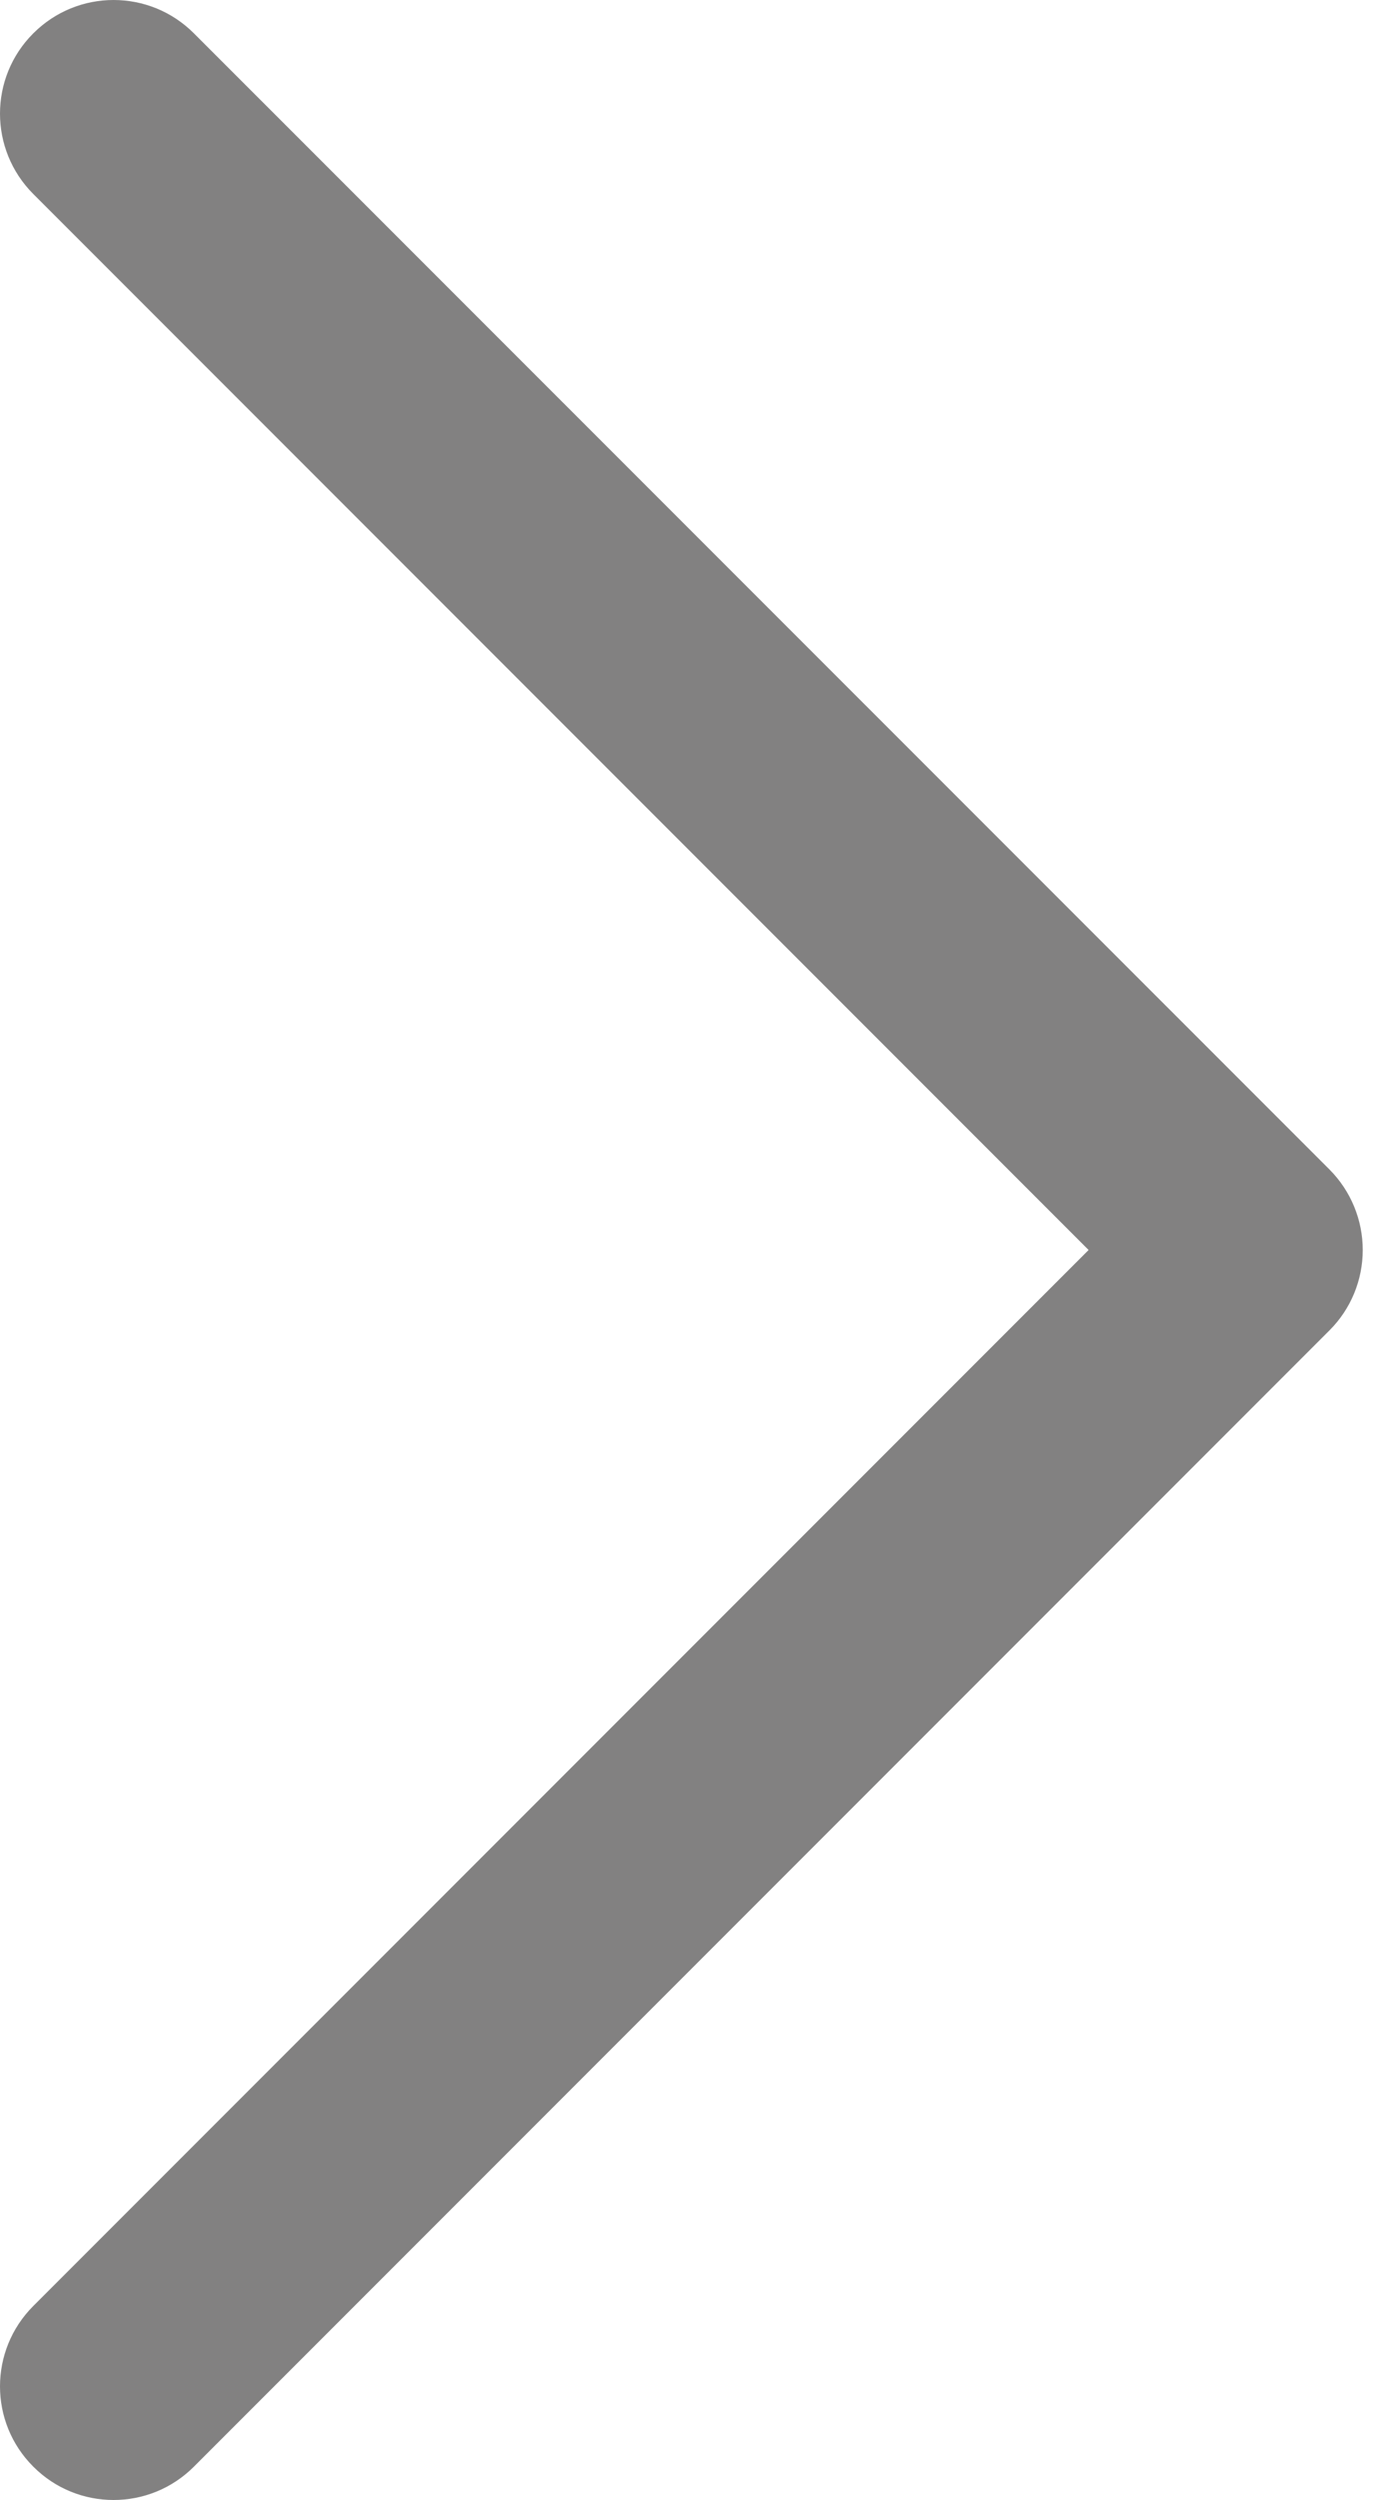
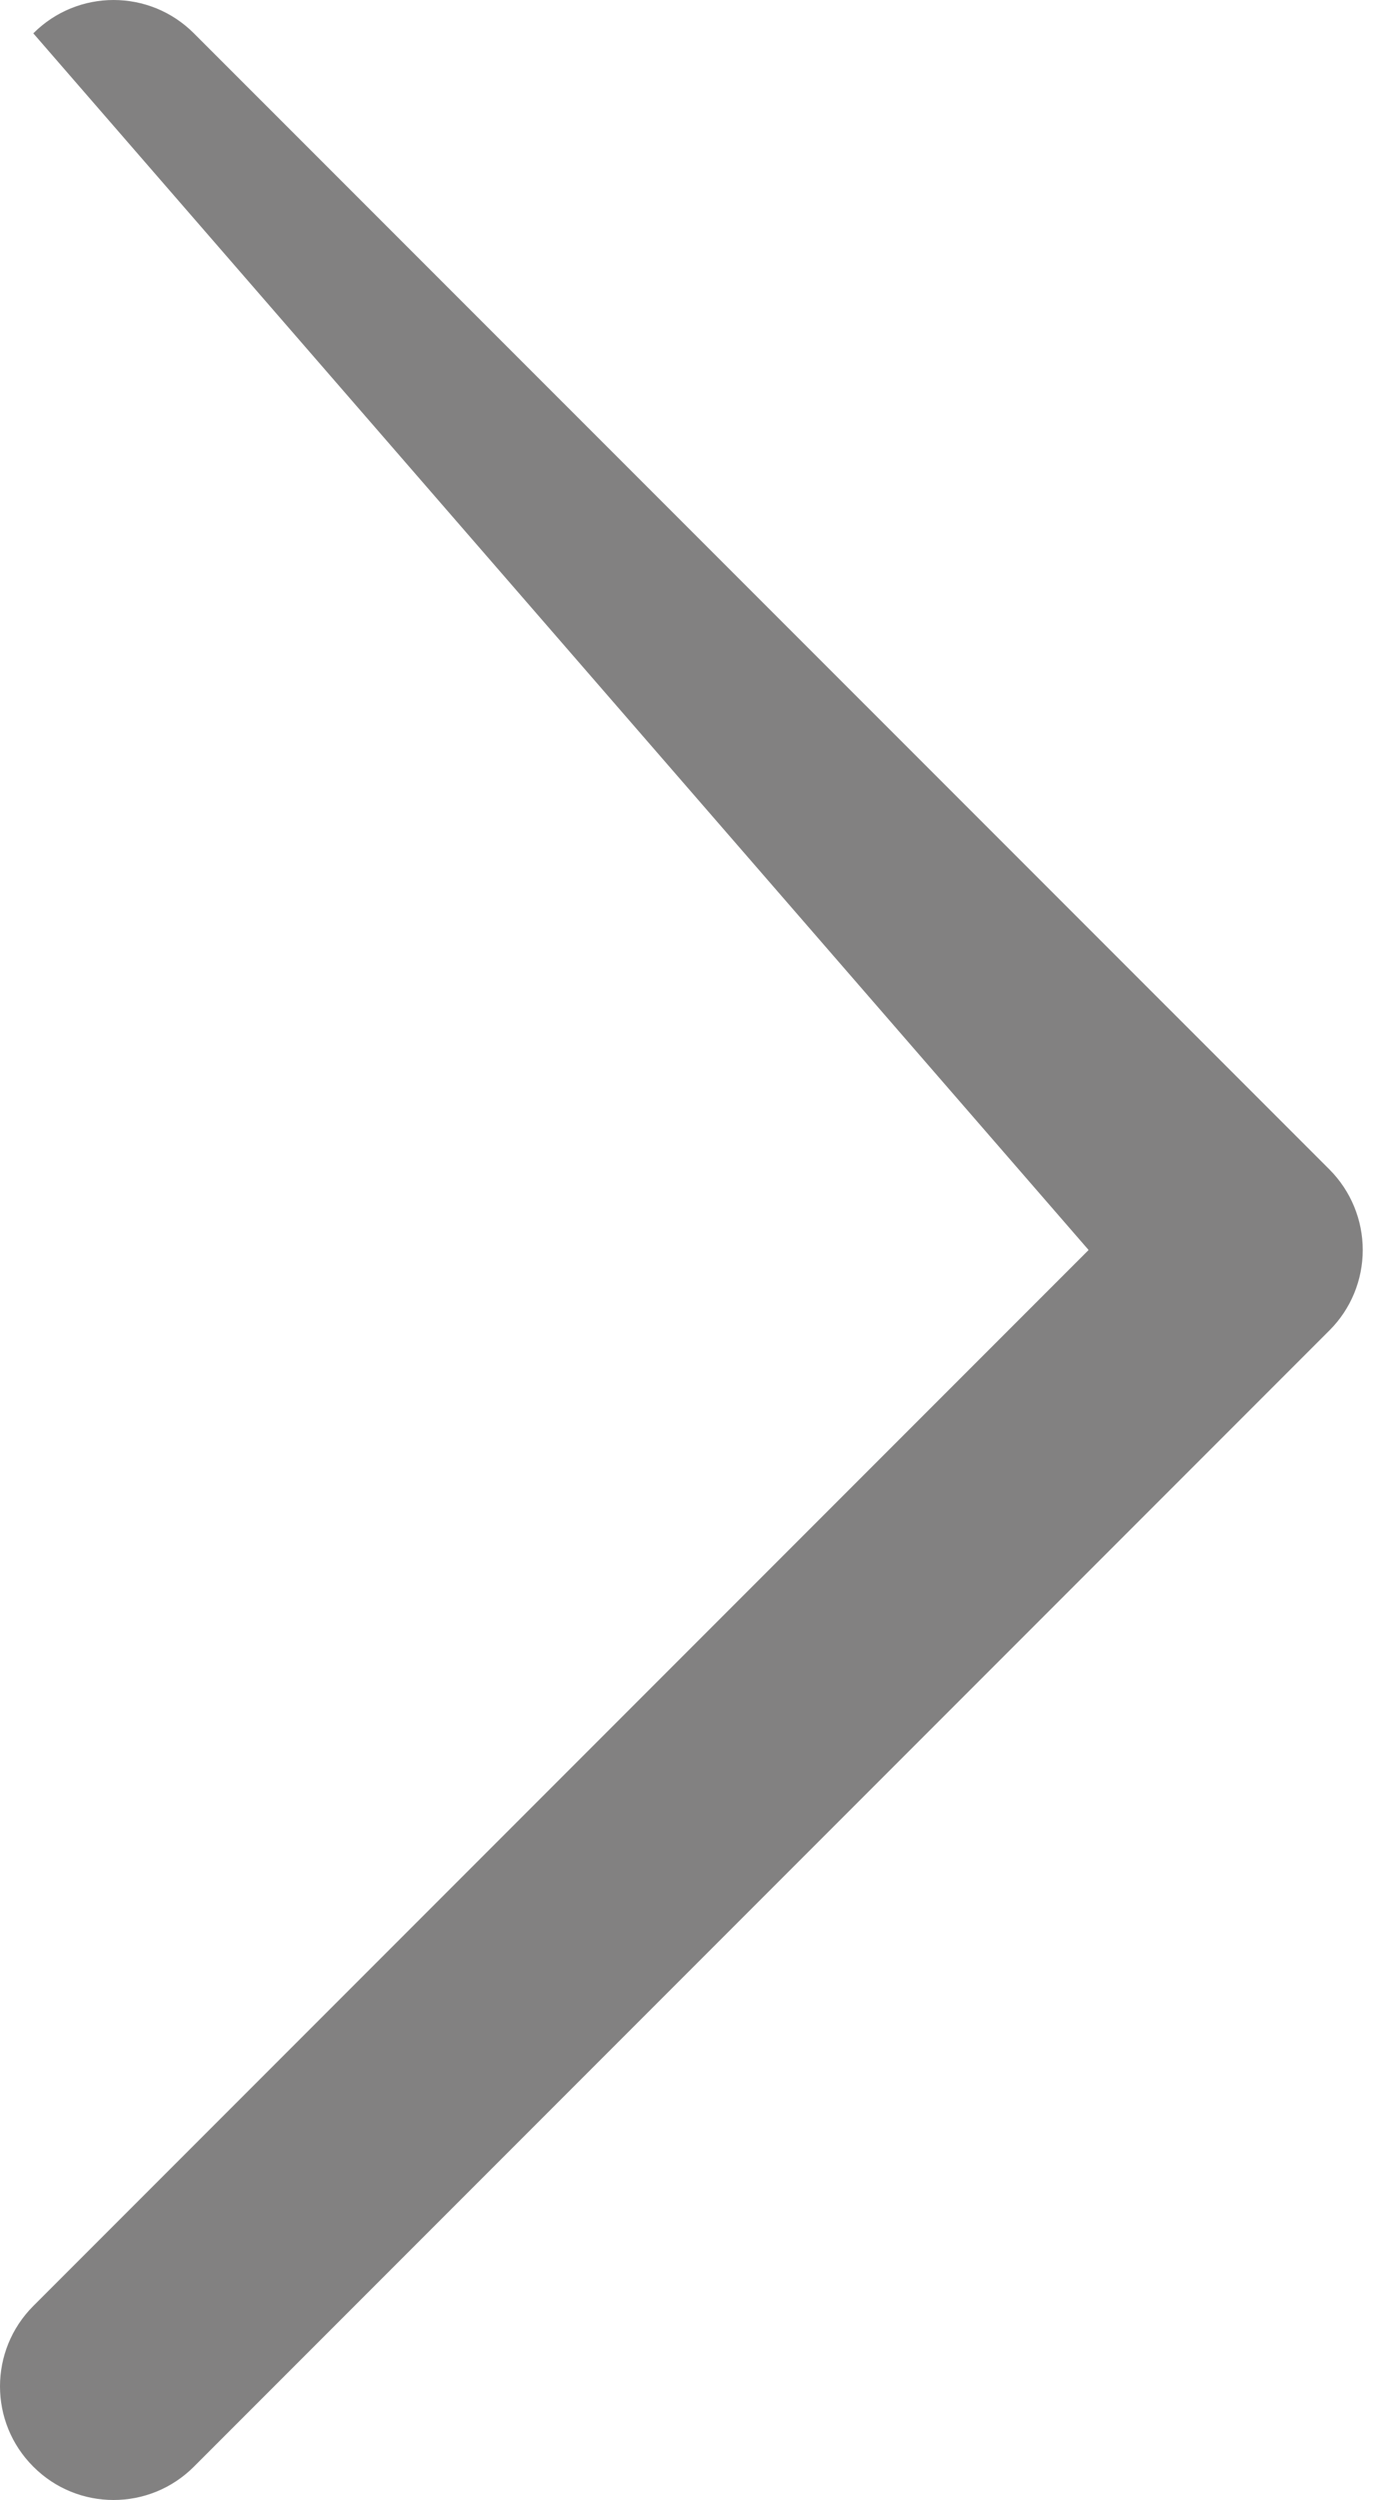
<svg xmlns="http://www.w3.org/2000/svg" width="10" height="18" viewBox="0 0 10 18" fill="none">
-   <path d="M7.843 9L0.24 16.603C-0.08 16.923 -0.08 17.441 0.24 17.76C0.559 18.08 1.077 18.08 1.397 17.76L9.579 9.578C9.732 9.425 9.818 9.217 9.818 9C9.818 8.783 9.732 8.575 9.579 8.421L1.397 0.24C1.237 0.08 1.028 3.43323e-05 0.818 3.43323e-05C0.609 3.43323e-05 0.4 0.08 0.24 0.24C-0.08 0.559 -0.08 1.077 0.24 1.397L7.843 9Z" fill="#828181" />
+   <path d="M7.843 9L0.24 16.603C-0.08 16.923 -0.08 17.441 0.24 17.76C0.559 18.08 1.077 18.08 1.397 17.76L9.579 9.578C9.732 9.425 9.818 9.217 9.818 9C9.818 8.783 9.732 8.575 9.579 8.421L1.397 0.24C1.237 0.08 1.028 3.43323e-05 0.818 3.43323e-05C0.609 3.43323e-05 0.4 0.08 0.24 0.24L7.843 9Z" fill="#828181" />
</svg>